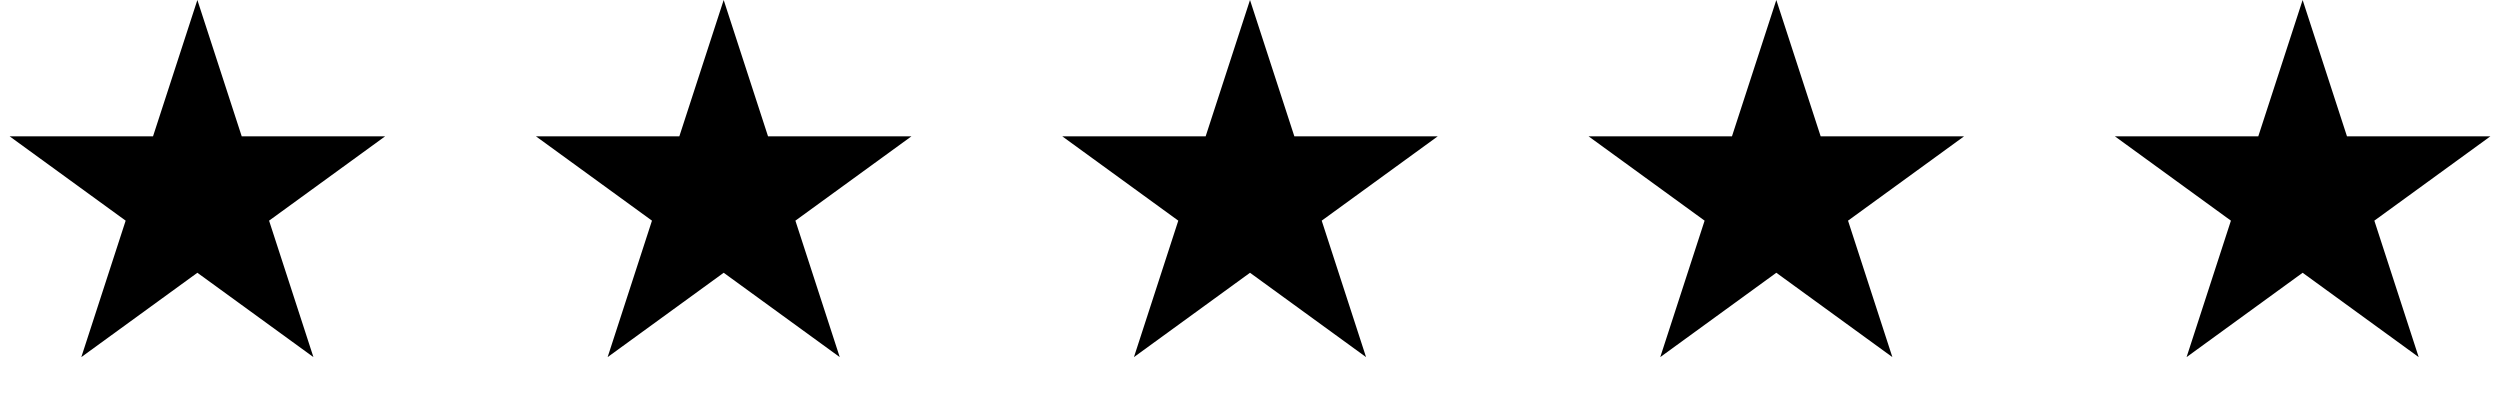
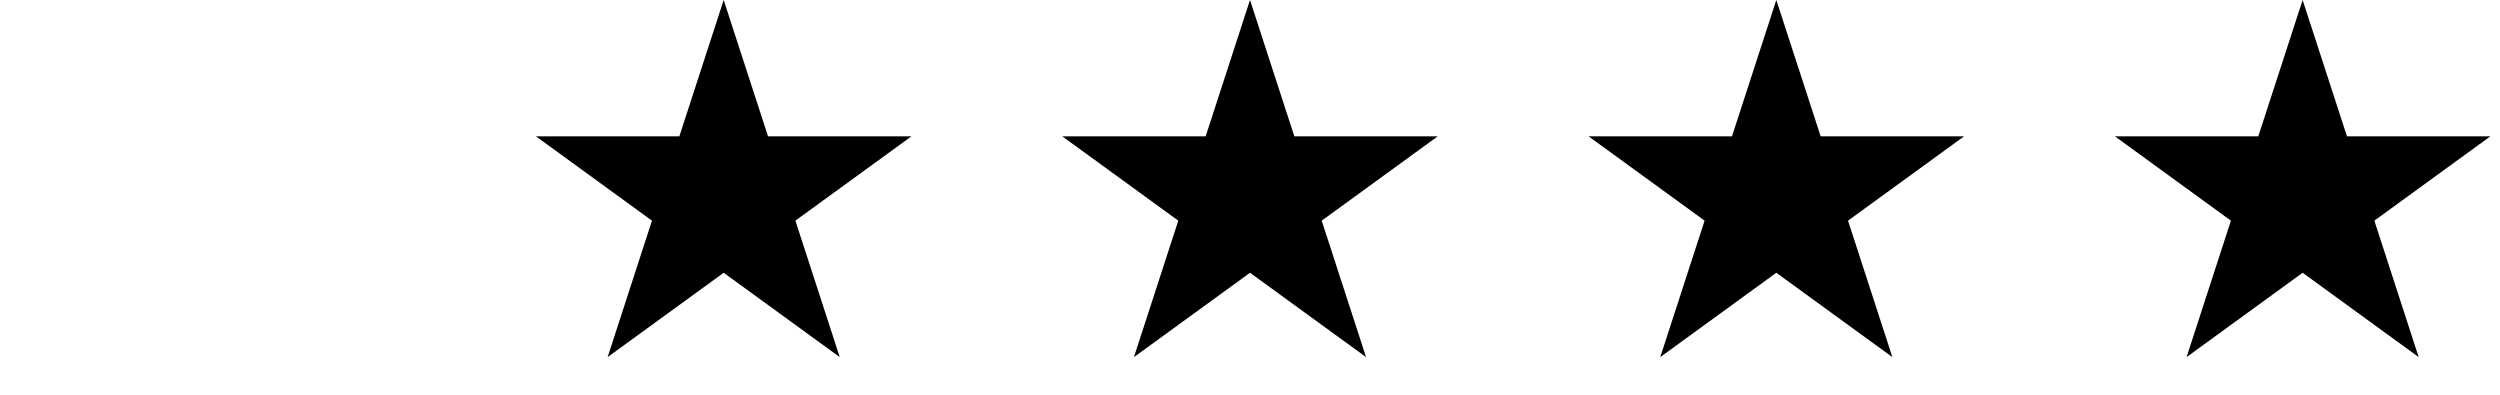
<svg xmlns="http://www.w3.org/2000/svg" width="19" height="3" viewBox="0 0 19 3" fill="none">
-   <path d="M1.5 0L1.837 1.036H2.927L2.045 1.677L2.382 2.714L1.5 2.073L0.618 2.714L0.955 1.677L0.073 1.036H1.163L1.5 0Z" fill="black" />
  <path d="M5.5 0L5.837 1.036H6.927L6.045 1.677L6.382 2.714L5.5 2.073L4.618 2.714L4.955 1.677L4.073 1.036H5.163L5.5 0Z" fill="black" />
  <path d="M9.5 0L9.837 1.036H10.927L10.045 1.677L10.382 2.714L9.5 2.073L8.618 2.714L8.955 1.677L8.073 1.036H9.163L9.5 0Z" fill="black" />
  <path d="M13.5 0L13.837 1.036H14.927L14.045 1.677L14.382 2.714L13.5 2.073L12.618 2.714L12.955 1.677L12.073 1.036H13.163L13.5 0Z" fill="black" />
  <path d="M17.5 0L17.837 1.036H18.927L18.045 1.677L18.382 2.714L17.5 2.073L16.618 2.714L16.955 1.677L16.073 1.036H17.163L17.5 0Z" fill="black" />
</svg>